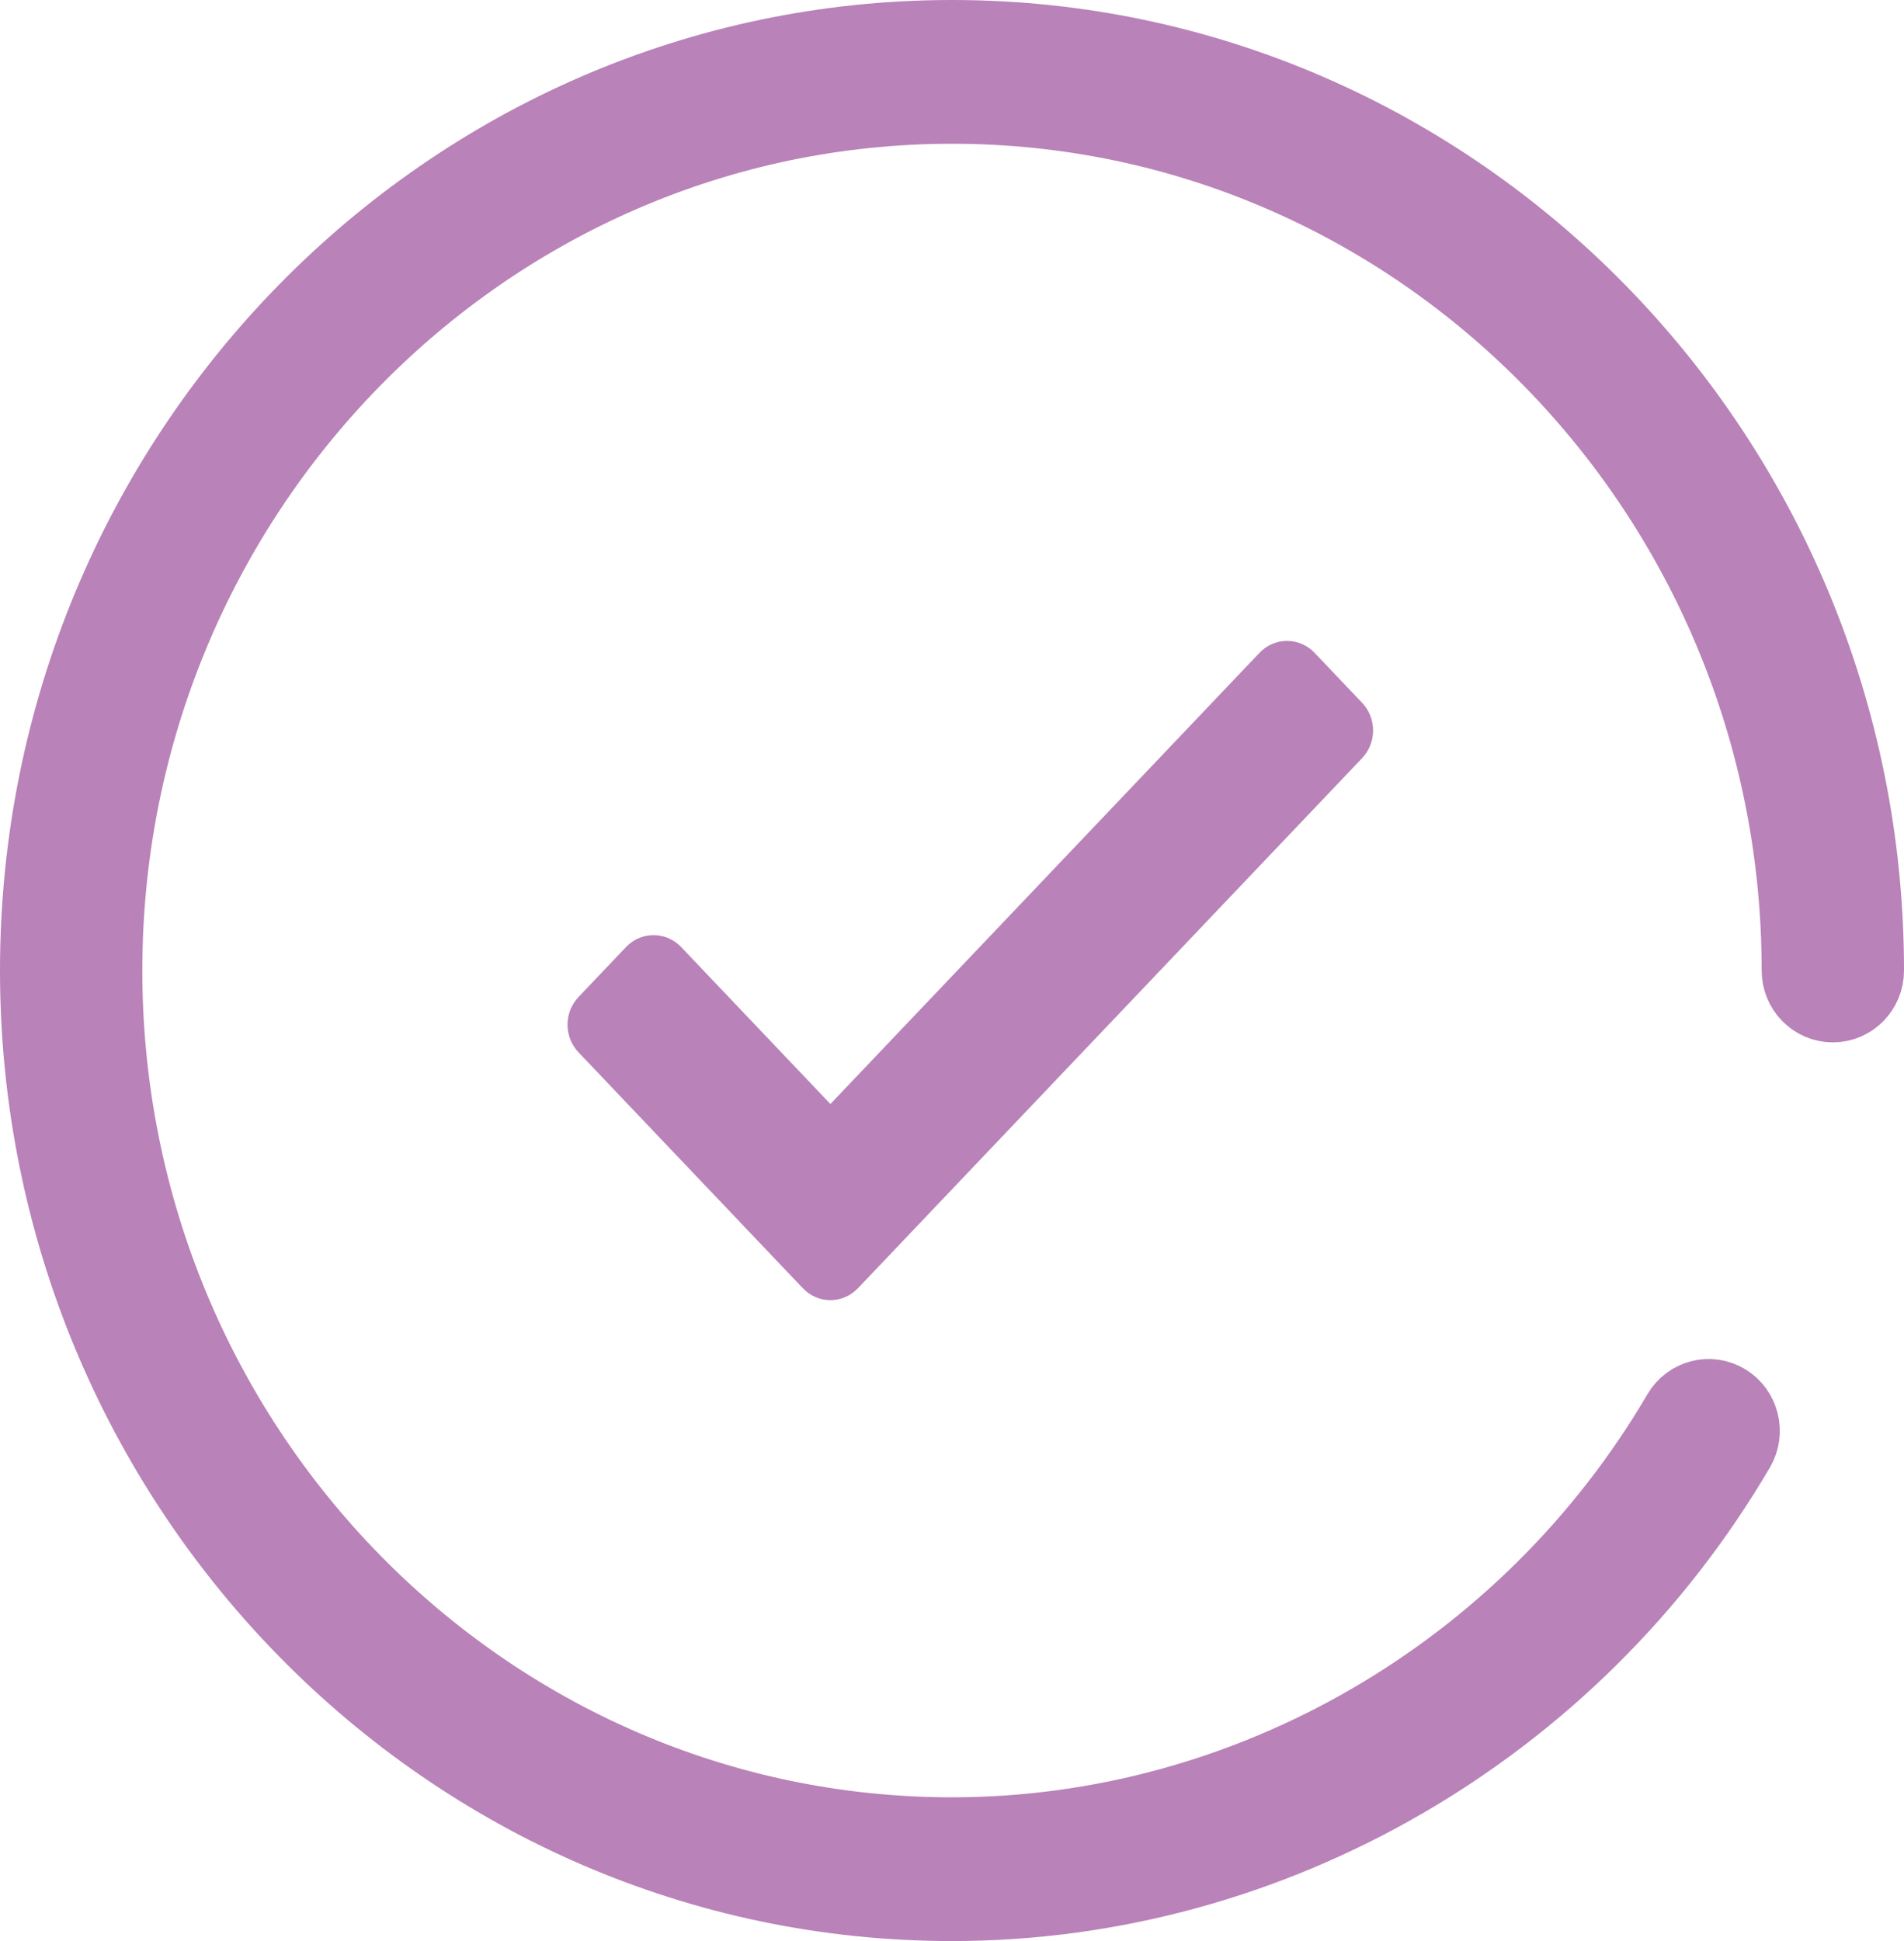
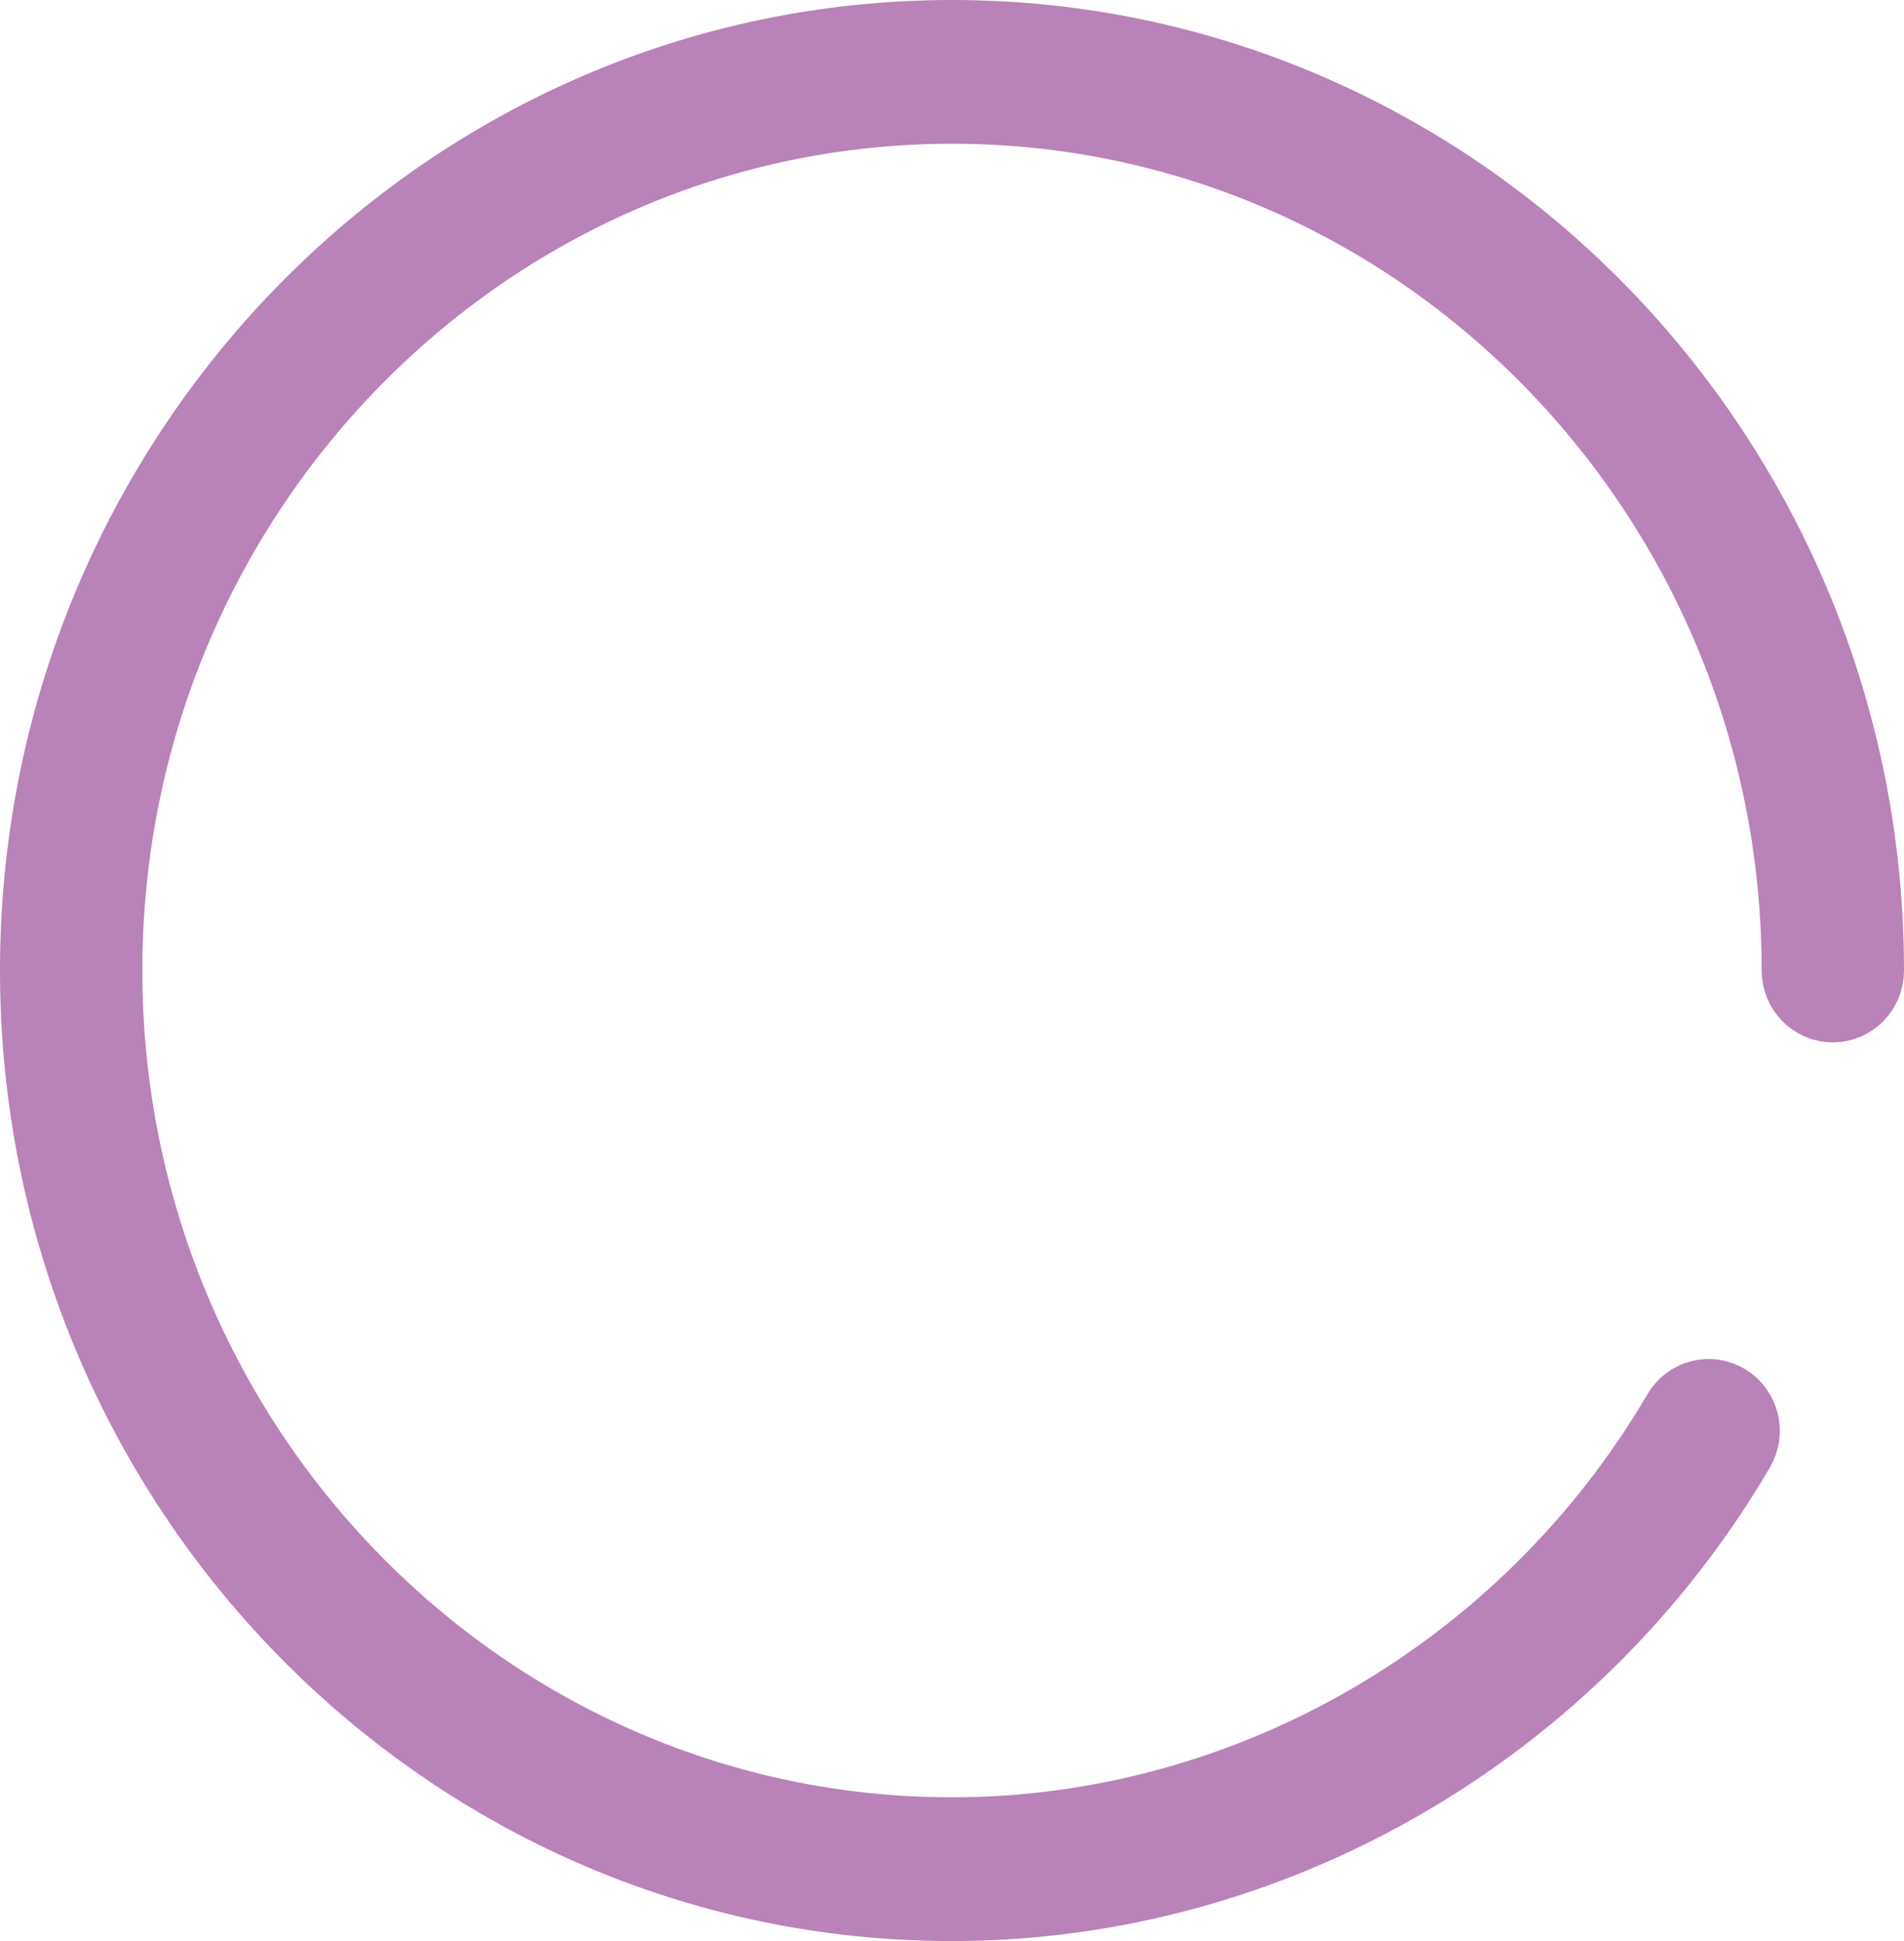
<svg xmlns="http://www.w3.org/2000/svg" width="52px" height="53px" viewBox="0 0 52 53" version="1.1">
  <title>E76E931B-DABF-4809-A887-4F9DF38060BD</title>
  <g id="Creative" stroke="none" stroke-width="1" fill="none" fill-rule="evenodd">
    <g id="Brand" transform="translate(-209, -1602)" fill="#B982B8" stroke="#B982B8">
      <g id="Icon-and-Title" transform="translate(210, 1600)">
        <g id="check" transform="translate(0, 3)">
          <path d="M25,51 C11.215,51 0,39.561 0,25.5 C0,11.439 11.215,0 25,0 C38.785,0 50,11.439 50,25.5 C50,26.031 49.578,26.462 49.057,26.462 C48.536,26.462 48.113,26.031 48.113,25.5 C48.113,12.501 37.745,1.925 25,1.925 C12.255,1.925 1.887,12.501 1.887,25.5 C1.887,38.499 12.255,49.075 25,49.075 C33.091,49.075 40.699,44.669 44.855,37.576 C45.122,37.12 45.701,36.971 46.149,37.244 C46.596,37.516 46.742,38.107 46.475,38.563 C41.98,46.234 33.751,51 25,51" id="Fill-1" stroke-width="2" />
-           <path d="M34.54,17.17 L35.839,18.535 C36.054,18.761 36.054,19.128 35.839,19.355 L22.069,33.83 C21.853,34.057 21.504,34.057 21.289,33.83 L15.161,27.388 C14.946,27.162 14.946,26.795 15.161,26.569 L16.46,25.203 C16.676,24.977 17.025,24.977 17.24,25.203 L21.679,29.87 L33.76,17.17 C33.976,16.943 34.324,16.943 34.54,17.17" id="Fill-4" />
        </g>
      </g>
    </g>
  </g>
</svg>